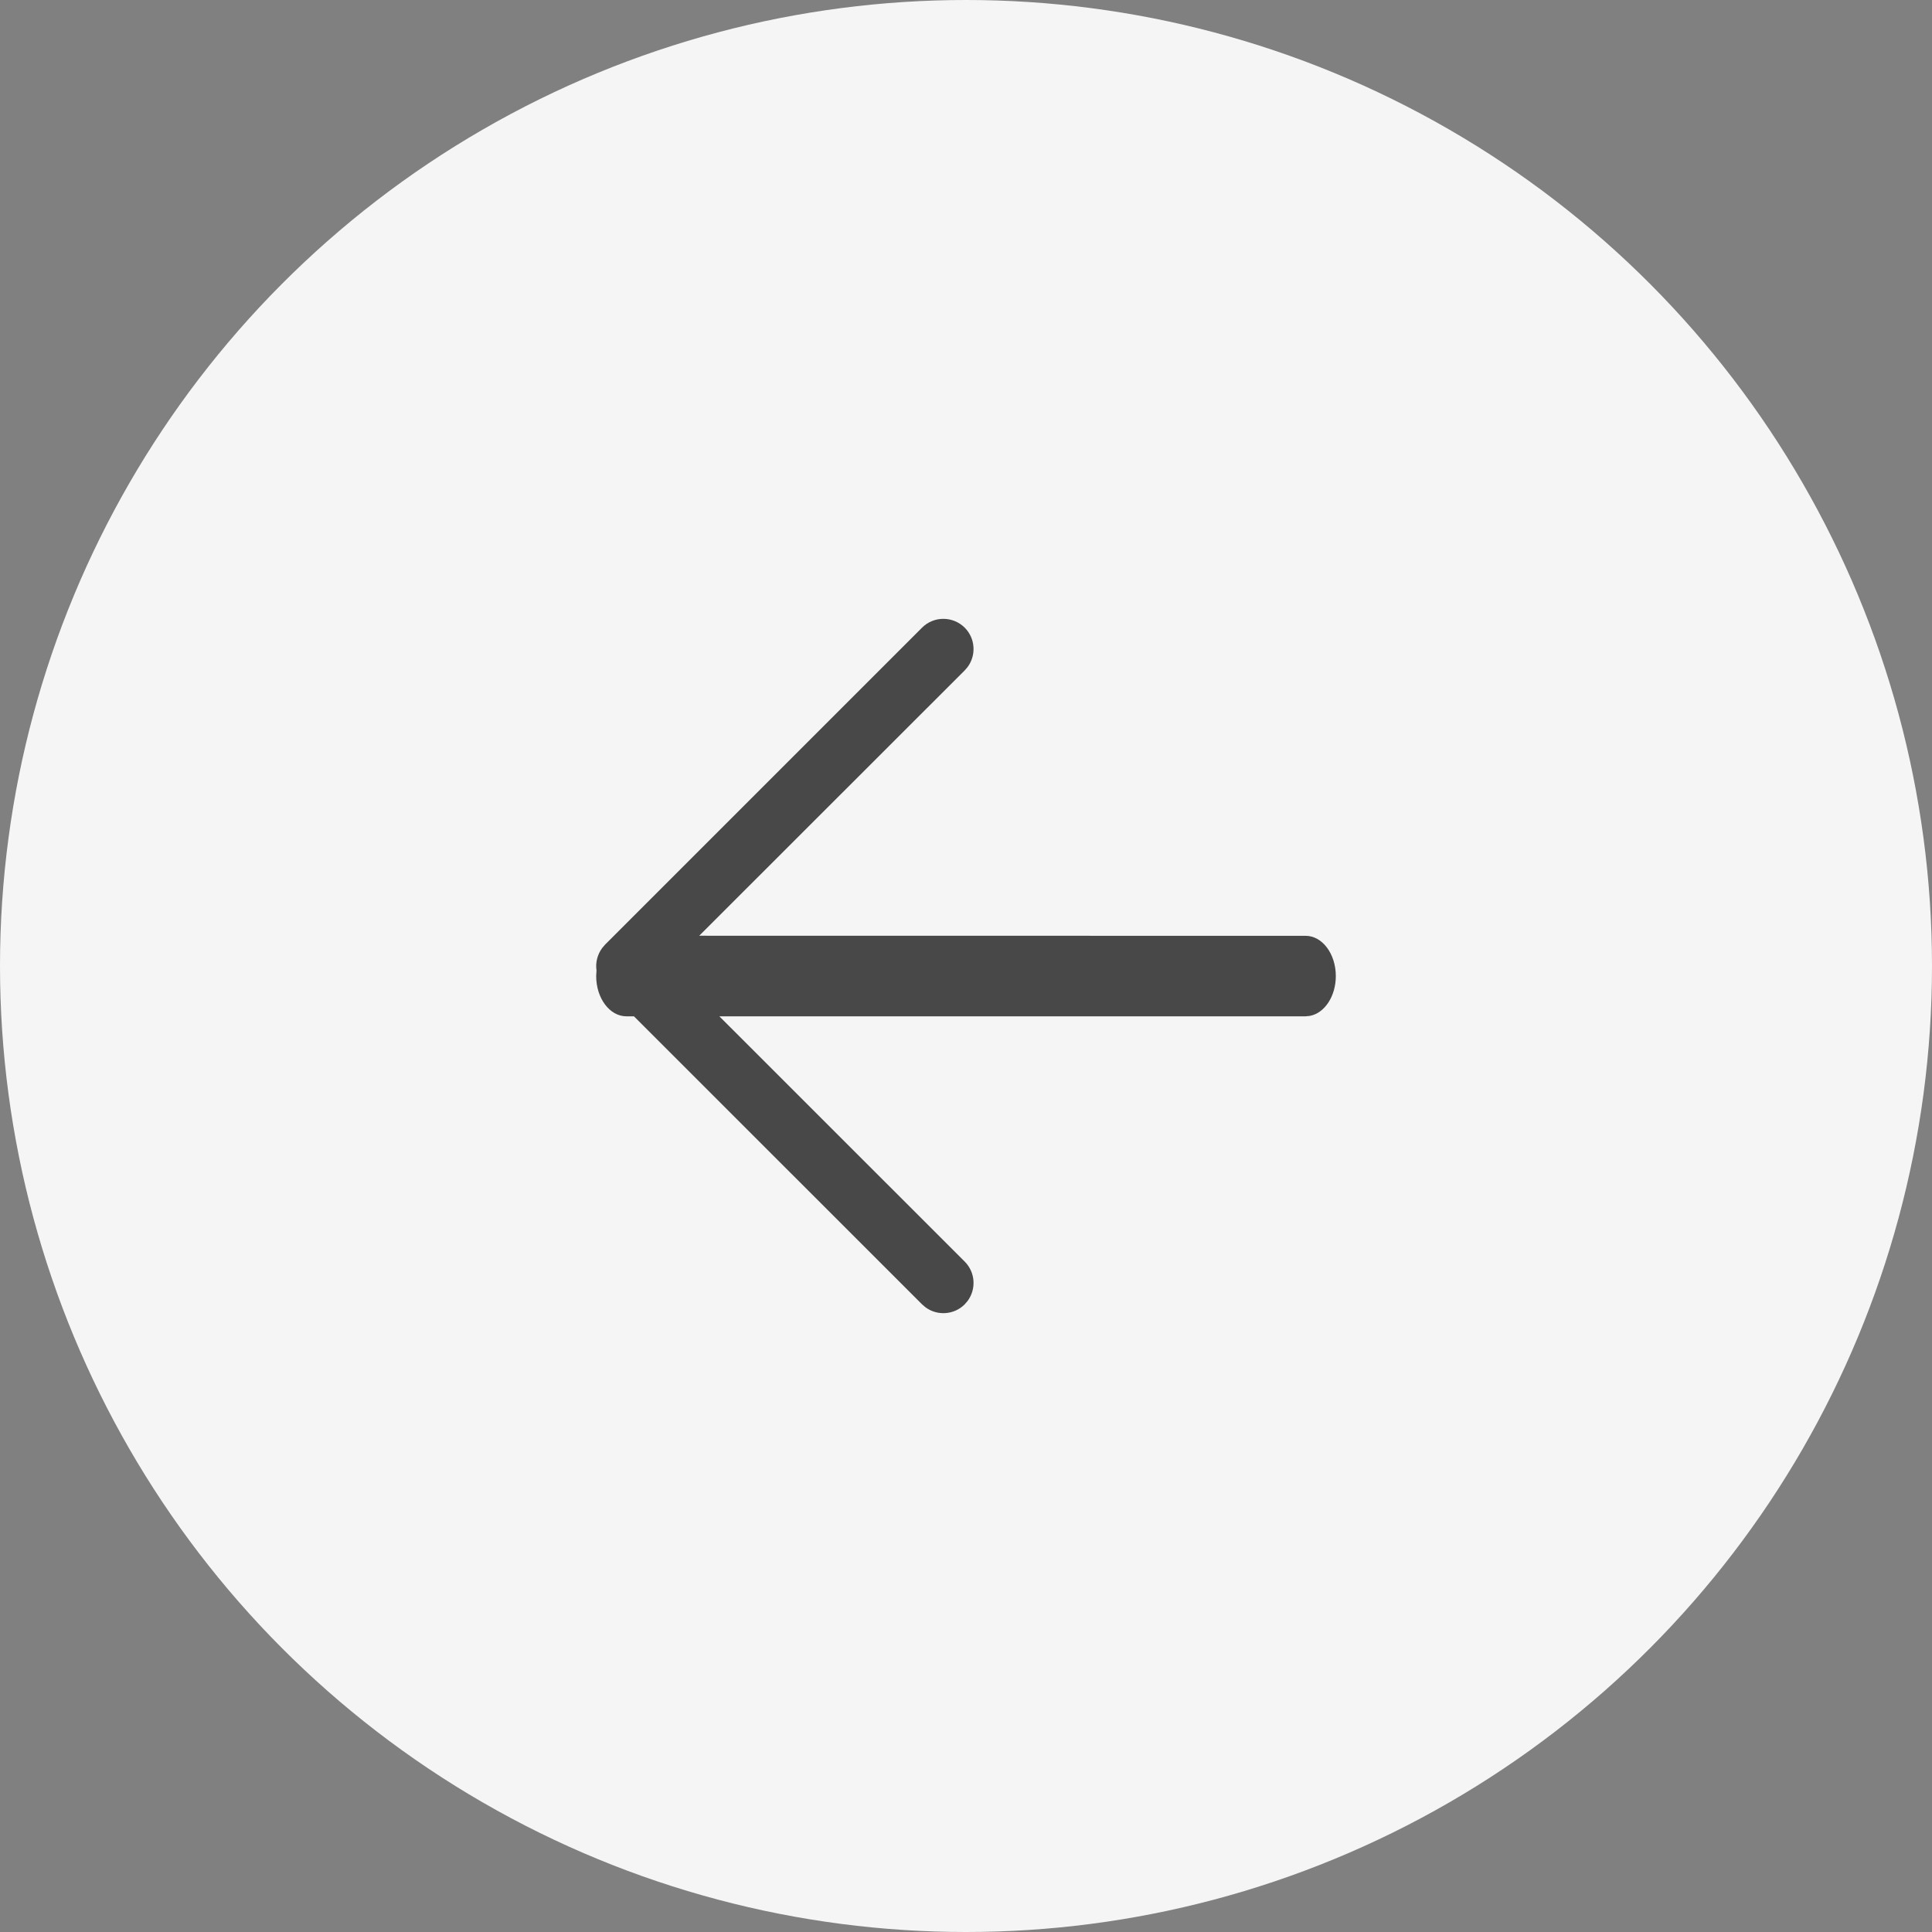
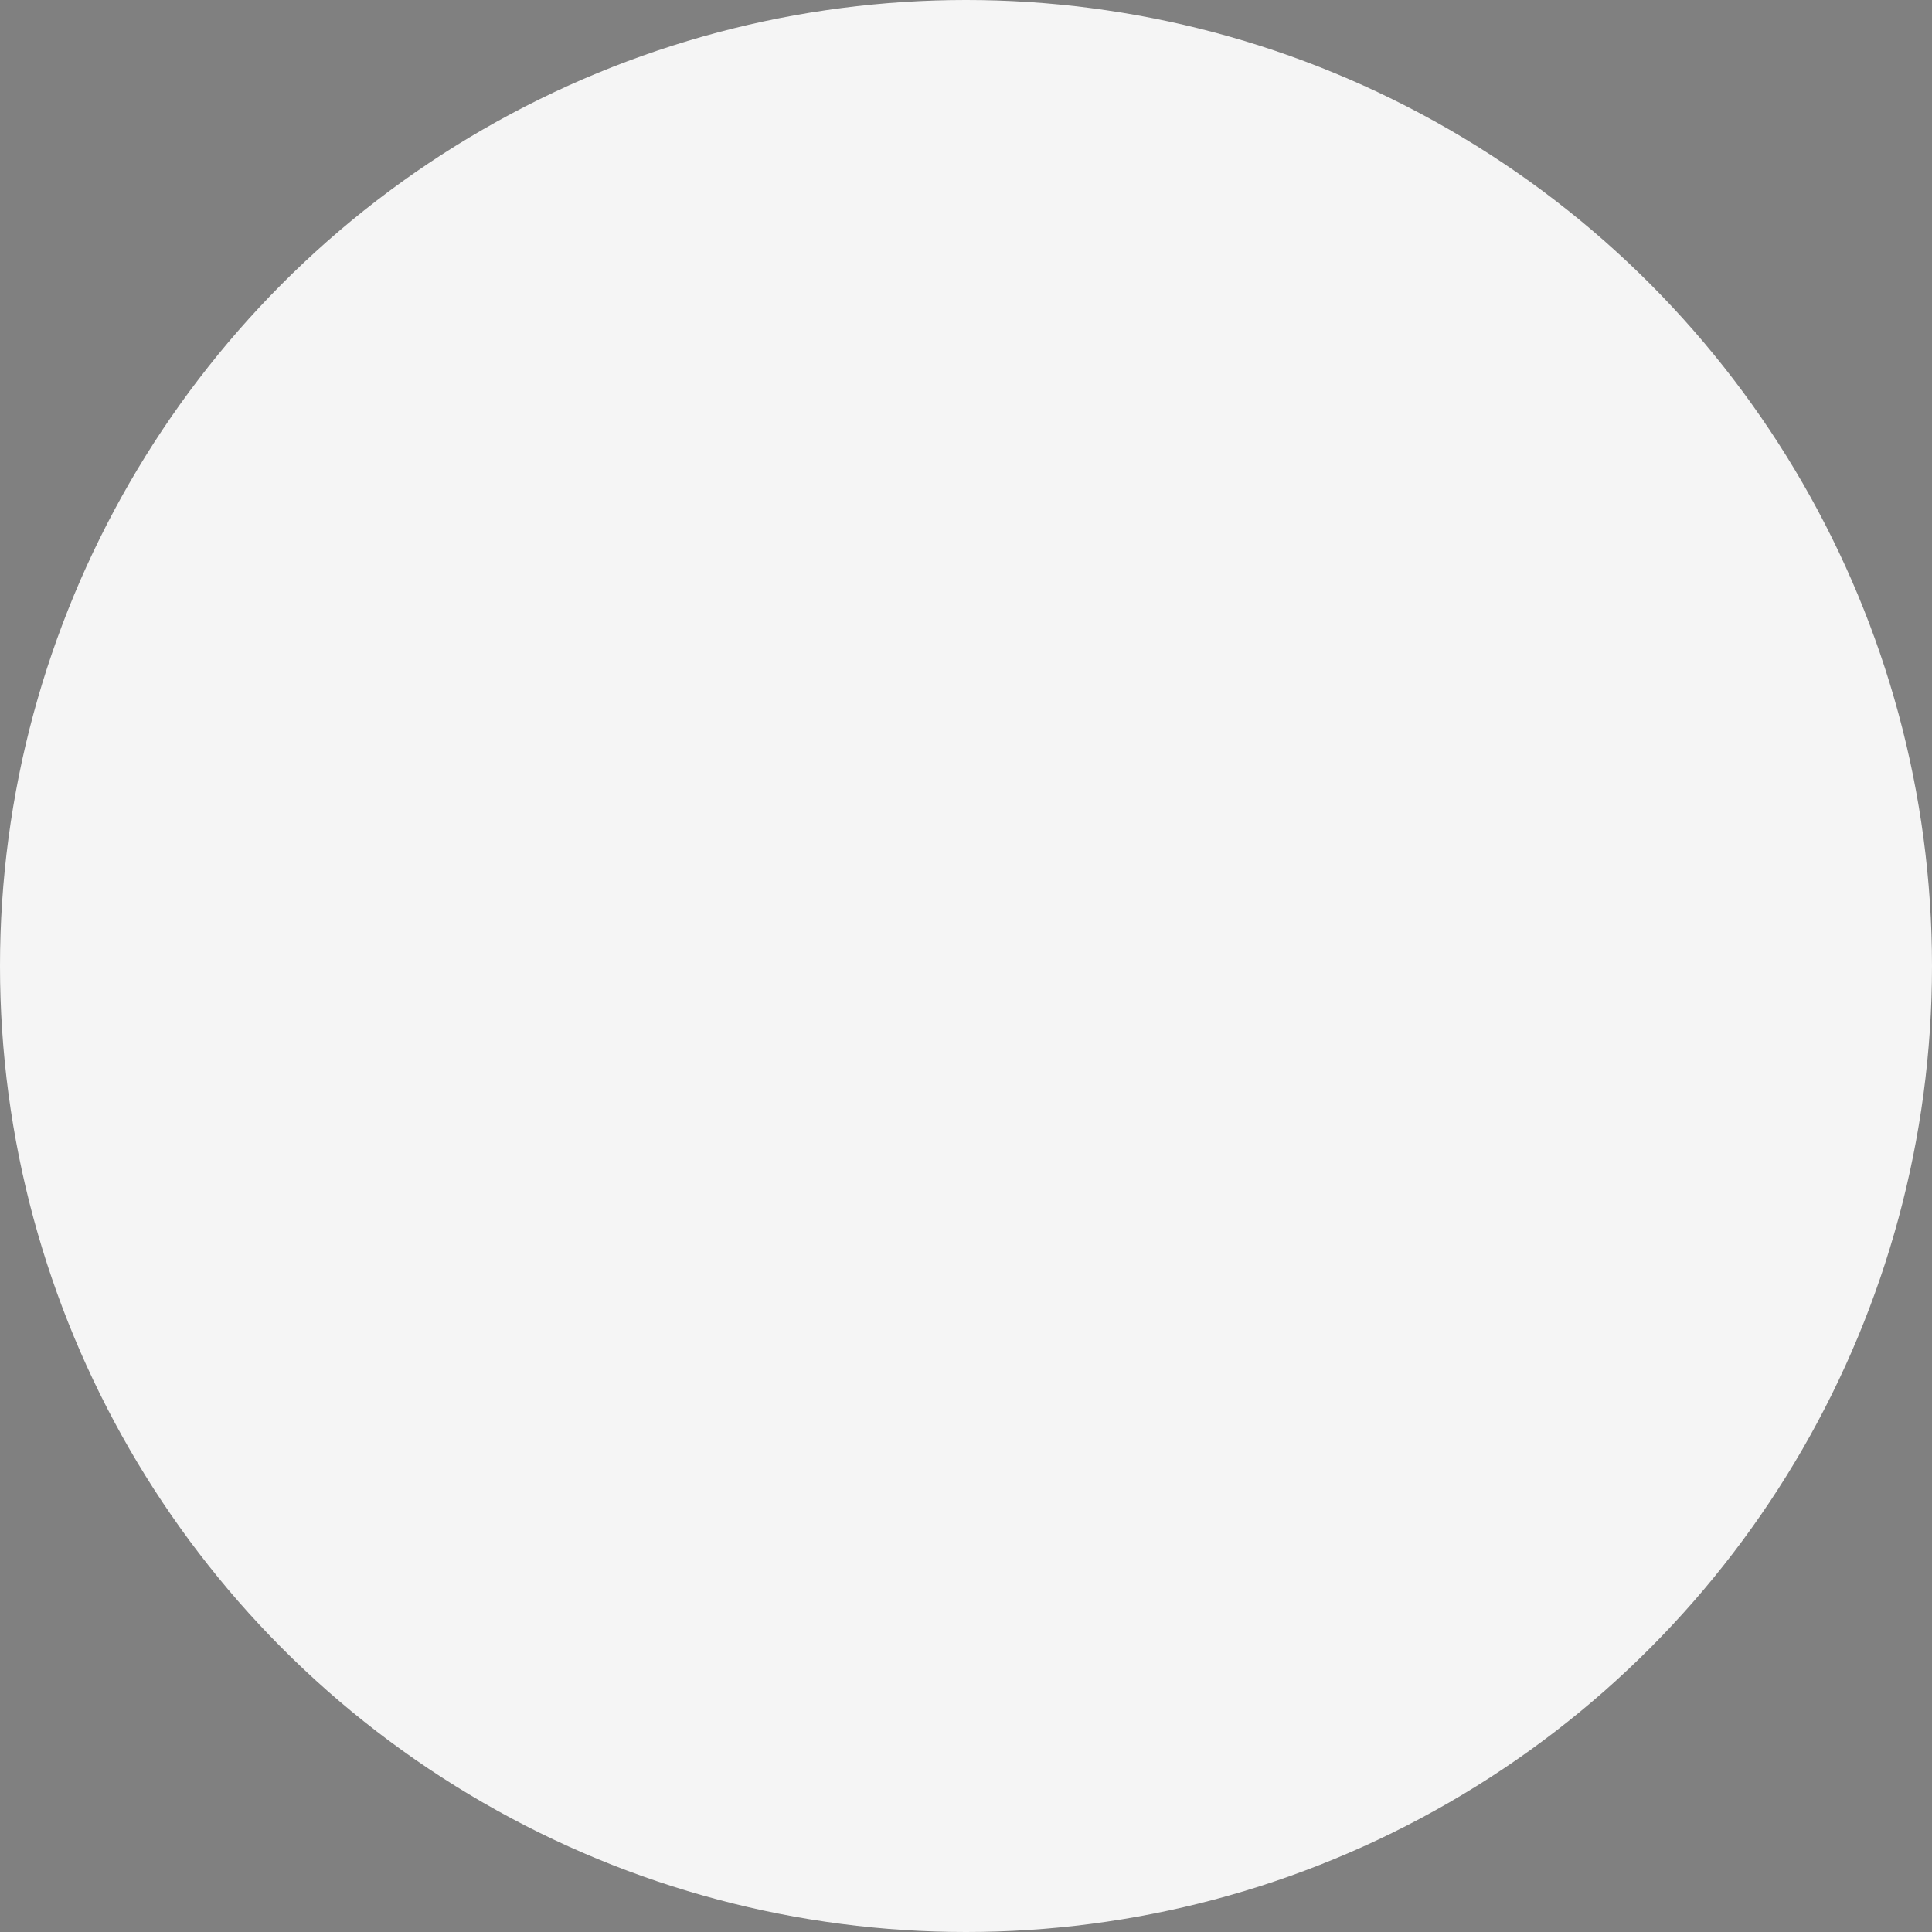
<svg xmlns="http://www.w3.org/2000/svg" width="24" height="24" viewBox="0 0 24 24">
  <rect x="0" y="0" width="24" height="24" fill="#808080" stroke="none" />
  <g fill="none" fill-rule="evenodd">
    <g>
      <g>
        <g>
          <g transform="translate(-16 -82) translate(-114 70) translate(114) translate(16 12)">
            <circle cx="12" cy="12" r="12" fill="#F5F5F5" />
            <g>
              <g fill="#484848">
-                 <path d="M4.984.297c.133.133.145.342.036.489l-.036.042-3.298 3.296 7.533.001c.207 0 .375.224.375.5 0 .253-.141.462-.324.495l-.051.005H1.936l3.048 3.047c.133.133.145.342.036.489l-.036.042c-.133.133-.342.145-.488.036l-.042-.036L.875 5.125H.781c-.207 0-.375-.224-.375-.5l.004-.07c-.014-.096.01-.196.07-.278l.036-.042L4.454.297c.146-.146.383-.146.53 0z" transform="translate(6 6) translate(1 1.5)" />
-               </g>
+                 </g>
            </g>
          </g>
        </g>
      </g>
    </g>
  </g>
</svg>